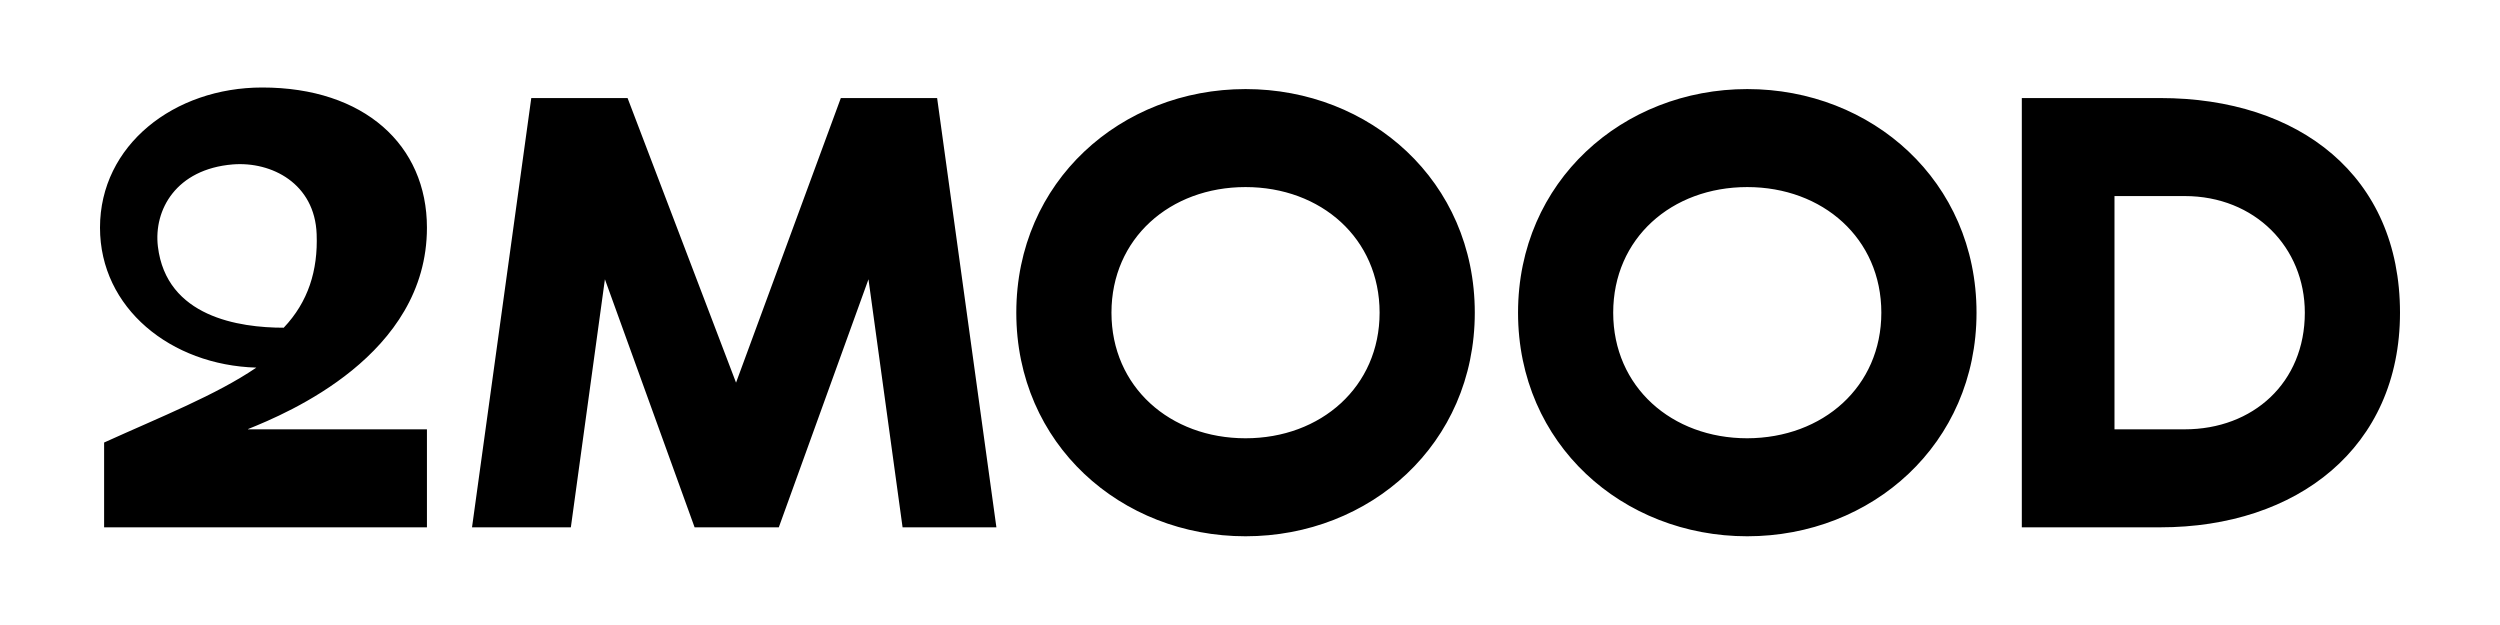
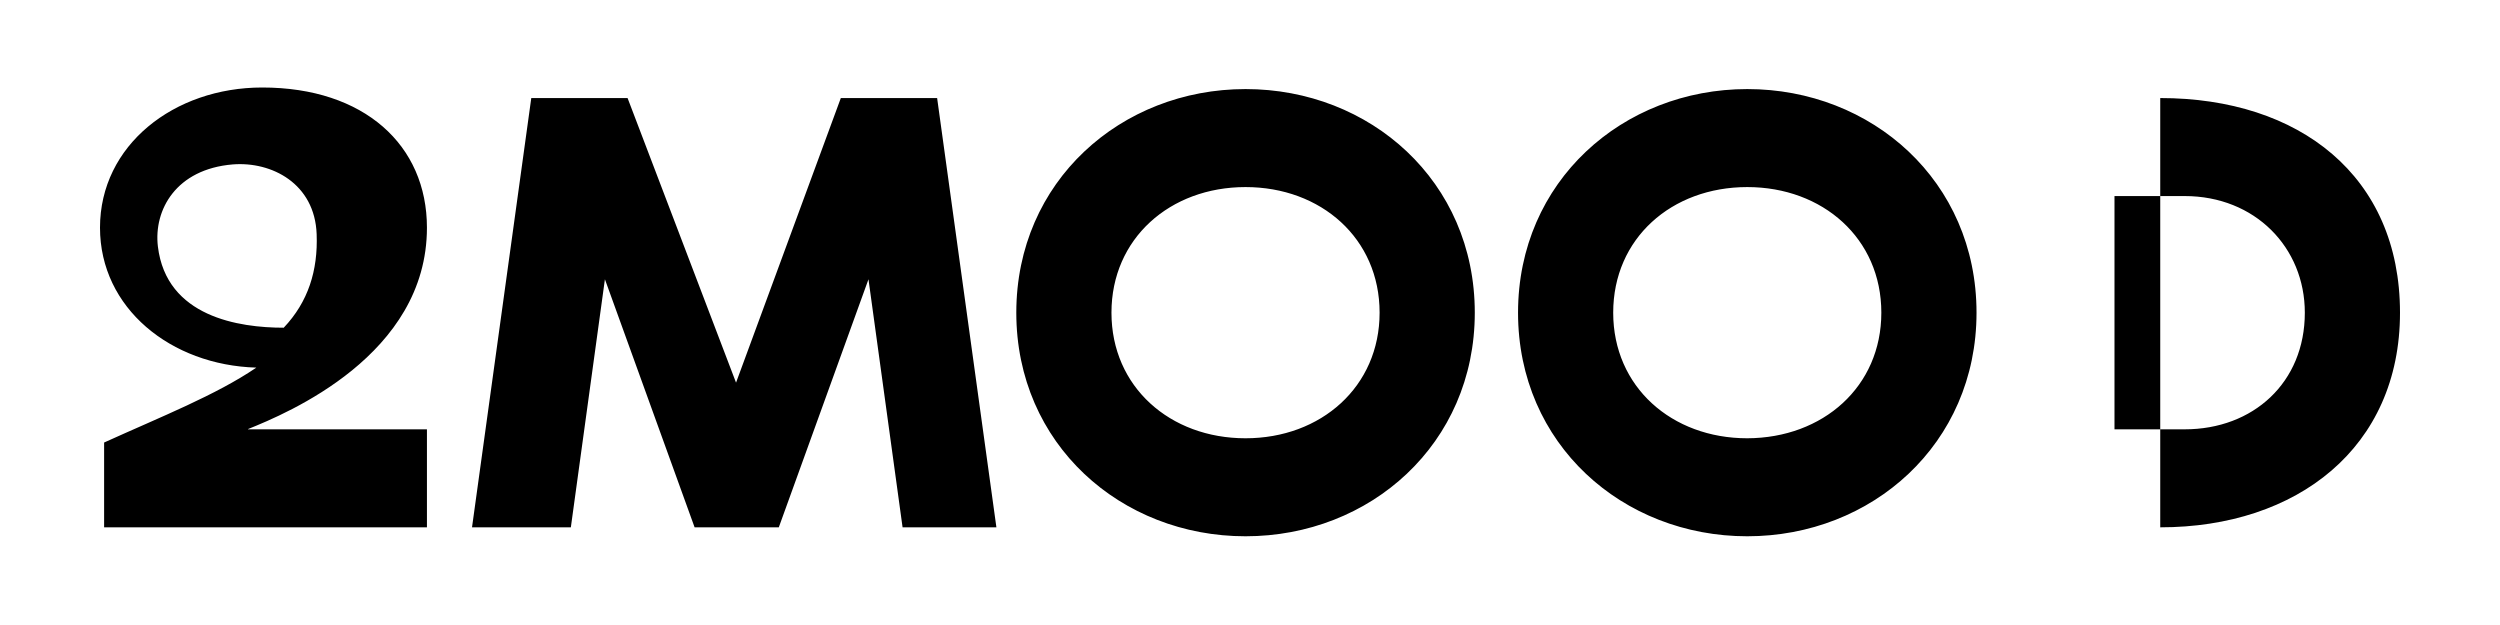
<svg xmlns="http://www.w3.org/2000/svg" width="200" height="50" viewBox="0 0 200 50" fill="none">
-   <path d="M19.842 34.326C22.953 33.07 34.155 28.423 34.155 18.215C34.155 11.609 29.141 7 20.976 7C13.931 7 8 11.611 8 18.213C8 24.655 13.674 29.213 20.502 29.409L20.482 29.427C17.281 31.599 12.923 33.321 8.329 35.402V42.184H34.155V34.346H19.842V34.326ZM12.631 19.721C12.283 16.779 14.094 13.531 18.615 13.154C21.727 12.903 25.187 14.68 25.332 18.734C25.443 21.641 24.656 24.152 22.698 26.217C19.128 26.217 13.309 25.355 12.631 19.721ZM67.266 7.844H74.97L79.712 42.186H72.206L69.478 22.342L62.304 42.186H55.568L48.393 22.342L45.668 42.184H37.762L42.502 7.844H50.206L58.883 30.612L67.266 7.844ZM117.983 25.014C117.983 35.528 109.601 42.902 99.642 42.902C89.687 42.902 81.304 35.545 81.304 25.014C81.304 14.501 89.687 7.126 99.644 7.126C109.601 7.126 117.983 14.483 117.983 25.014ZM110.368 25.014C110.368 19.075 105.683 14.966 99.642 14.966C93.603 14.966 88.917 19.075 88.917 25.014C88.917 30.953 93.603 35.062 99.642 35.062C105.683 35.062 110.368 30.935 110.368 25.014ZM158.122 25.014C158.122 35.528 149.74 42.902 139.781 42.902C129.826 42.902 121.443 35.545 121.443 25.014C121.443 14.501 129.826 7.126 139.783 7.126C149.74 7.126 158.122 14.483 158.122 25.014ZM150.507 25.014C150.507 19.075 145.822 14.966 139.781 14.966C133.723 14.966 129.056 19.075 129.056 25.014C129.056 30.953 133.742 35.062 139.781 35.062C145.84 35.044 150.507 30.935 150.507 25.014ZM172.819 7.844C183.947 7.844 192 14.07 192 25.015C192 35.816 183.763 42.186 172.819 42.186H161.745V7.844H172.819ZM174.777 15.685H169.159V34.346H174.777C180.249 34.346 184.386 30.613 184.386 25.015C184.386 19.795 180.396 15.685 174.777 15.685Z" fill="black" />
+   <path d="M19.842 34.326C22.953 33.07 34.155 28.423 34.155 18.215C34.155 11.609 29.141 7 20.976 7C13.931 7 8 11.611 8 18.213C8 24.655 13.674 29.213 20.502 29.409L20.482 29.427C17.281 31.599 12.923 33.321 8.329 35.402V42.184H34.155V34.346H19.842V34.326ZM12.631 19.721C12.283 16.779 14.094 13.531 18.615 13.154C21.727 12.903 25.187 14.68 25.332 18.734C25.443 21.641 24.656 24.152 22.698 26.217C19.128 26.217 13.309 25.355 12.631 19.721ZM67.266 7.844H74.97L79.712 42.186H72.206L69.478 22.342L62.304 42.186H55.568L48.393 22.342L45.668 42.184H37.762L42.502 7.844H50.206L58.883 30.612L67.266 7.844ZM117.983 25.014C117.983 35.528 109.601 42.902 99.642 42.902C89.687 42.902 81.304 35.545 81.304 25.014C81.304 14.501 89.687 7.126 99.644 7.126C109.601 7.126 117.983 14.483 117.983 25.014ZM110.368 25.014C110.368 19.075 105.683 14.966 99.642 14.966C93.603 14.966 88.917 19.075 88.917 25.014C88.917 30.953 93.603 35.062 99.642 35.062C105.683 35.062 110.368 30.935 110.368 25.014ZM158.122 25.014C158.122 35.528 149.74 42.902 139.781 42.902C129.826 42.902 121.443 35.545 121.443 25.014C121.443 14.501 129.826 7.126 139.783 7.126C149.74 7.126 158.122 14.483 158.122 25.014ZM150.507 25.014C150.507 19.075 145.822 14.966 139.781 14.966C133.723 14.966 129.056 19.075 129.056 25.014C129.056 30.953 133.742 35.062 139.781 35.062C145.84 35.044 150.507 30.935 150.507 25.014ZM172.819 7.844C183.947 7.844 192 14.07 192 25.015C192 35.816 183.763 42.186 172.819 42.186V7.844H172.819ZM174.777 15.685H169.159V34.346H174.777C180.249 34.346 184.386 30.613 184.386 25.015C184.386 19.795 180.396 15.685 174.777 15.685Z" fill="black" />
</svg>